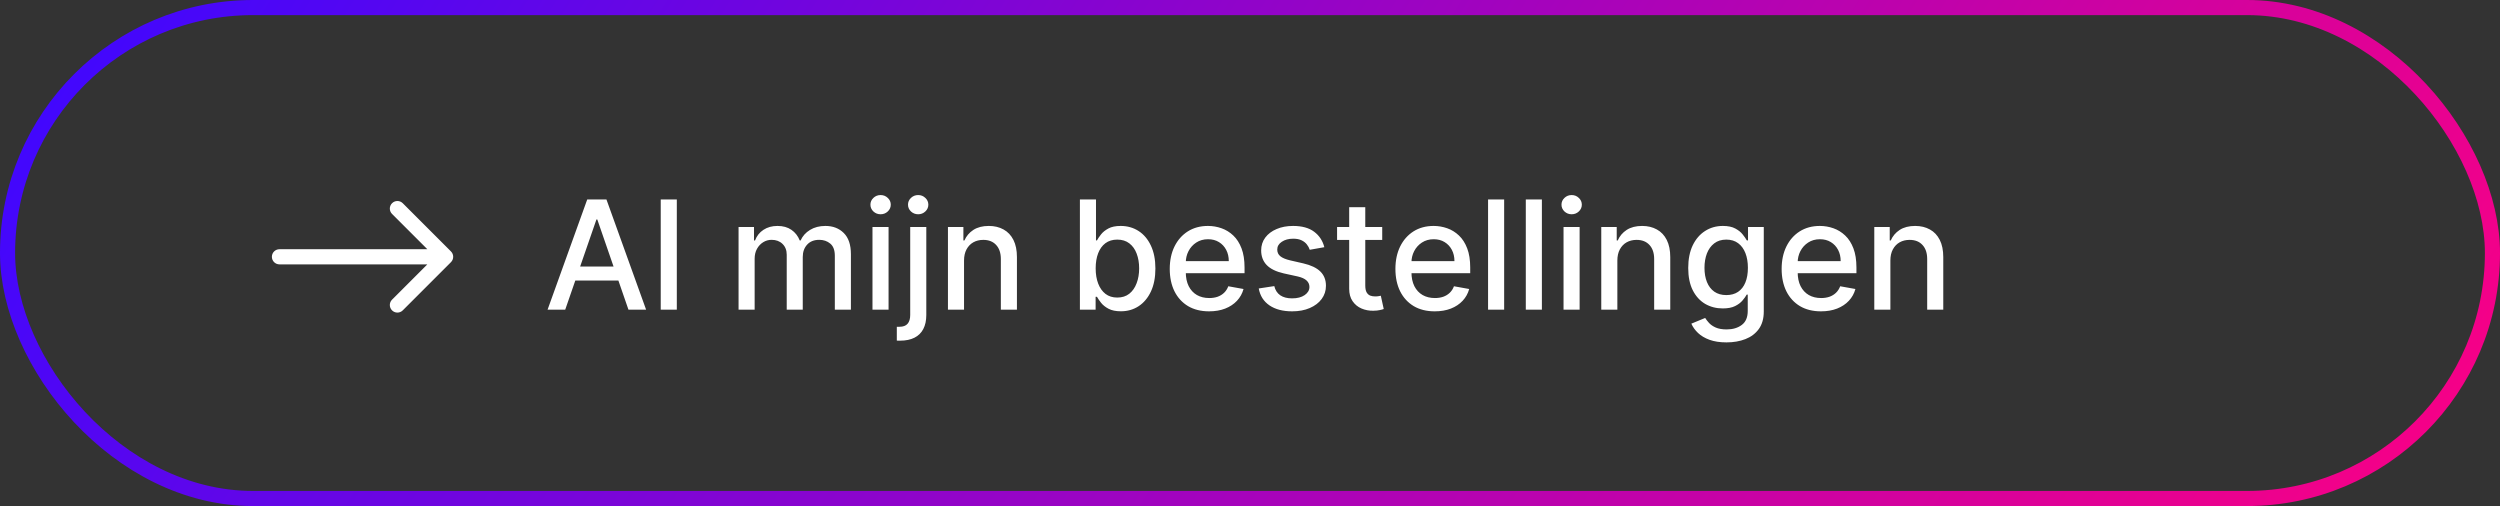
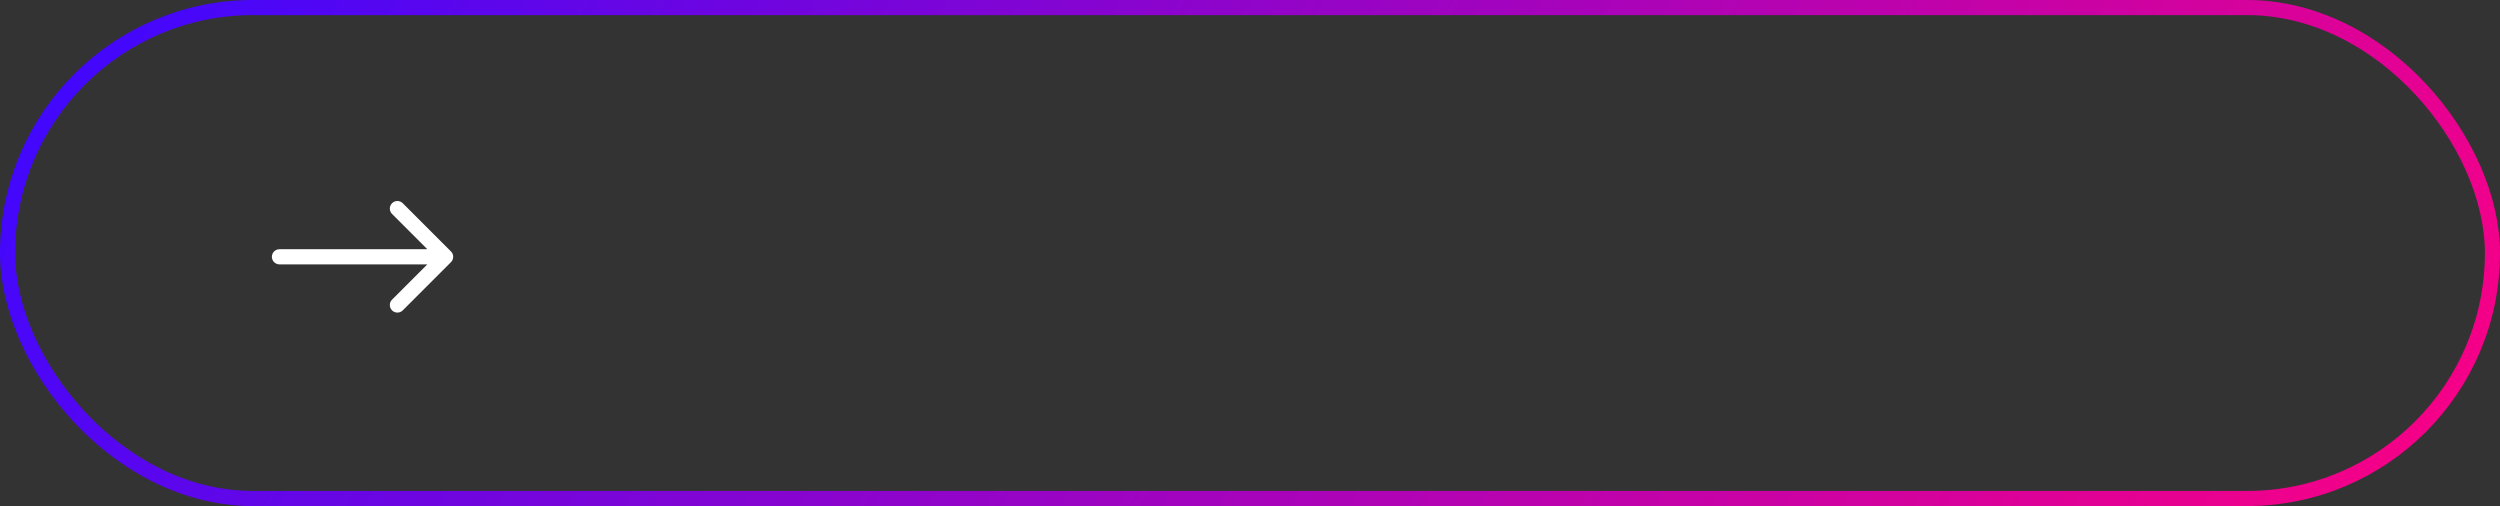
<svg xmlns="http://www.w3.org/2000/svg" width="331" height="67" viewBox="0 0 331 67" fill="none">
  <rect x="0" y="0" width="331" height="67" fill="#333333" stroke="none" />
  <rect x="1" y="1" width="329" height="65" rx="32.5" stroke="url(#paint0_linear_532_1118)" stroke-width="2" />
-   <path d="M74.835 41H72.499L77.749 26.409H80.293L85.544 41H83.207L79.082 29.059H78.968L74.835 41ZM75.227 35.286H82.808V37.139H75.227V35.286ZM89.61 26.409V41H87.48V26.409H89.61ZM97.785 41V30.057H99.83V31.838H99.965C100.193 31.235 100.566 30.765 101.084 30.427C101.602 30.085 102.221 29.914 102.943 29.914C103.675 29.914 104.287 30.085 104.781 30.427C105.28 30.769 105.648 31.239 105.886 31.838H106C106.261 31.254 106.676 30.788 107.246 30.442C107.816 30.09 108.496 29.914 109.284 29.914C110.277 29.914 111.087 30.226 111.713 30.848C112.345 31.47 112.661 32.408 112.661 33.662V41H110.531V33.861C110.531 33.12 110.329 32.584 109.925 32.251C109.522 31.919 109.039 31.753 108.479 31.753C107.786 31.753 107.246 31.966 106.862 32.394C106.477 32.816 106.285 33.36 106.285 34.025V41H104.162V33.726C104.162 33.132 103.976 32.655 103.606 32.294C103.235 31.933 102.753 31.753 102.16 31.753C101.756 31.753 101.383 31.859 101.041 32.073C100.704 32.282 100.431 32.574 100.222 32.949C100.018 33.325 99.915 33.759 99.915 34.253V41H97.785ZM115.516 41V30.057H117.646V41H115.516ZM116.592 28.368C116.221 28.368 115.903 28.245 115.637 27.998C115.376 27.746 115.245 27.447 115.245 27.1C115.245 26.749 115.376 26.45 115.637 26.203C115.903 25.951 116.221 25.825 116.592 25.825C116.962 25.825 117.278 25.951 117.54 26.203C117.805 26.45 117.938 26.749 117.938 27.1C117.938 27.447 117.805 27.746 117.54 27.998C117.278 28.245 116.962 28.368 116.592 28.368ZM120.512 30.057H122.642V41.712C122.642 42.444 122.509 43.061 122.243 43.565C121.982 44.068 121.593 44.451 121.075 44.712C120.562 44.973 119.928 45.104 119.173 45.104C119.097 45.104 119.026 45.104 118.959 45.104C118.888 45.104 118.814 45.101 118.738 45.097V43.266C118.805 43.266 118.864 43.266 118.916 43.266C118.964 43.266 119.018 43.266 119.08 43.266C119.584 43.266 119.947 43.13 120.17 42.859C120.398 42.593 120.512 42.206 120.512 41.698V30.057ZM121.567 28.368C121.196 28.368 120.878 28.245 120.612 27.998C120.351 27.746 120.22 27.447 120.22 27.1C120.22 26.749 120.351 26.45 120.612 26.203C120.878 25.951 121.196 25.825 121.567 25.825C121.937 25.825 122.253 25.951 122.514 26.203C122.78 26.45 122.913 26.749 122.913 27.1C122.913 27.447 122.78 27.746 122.514 27.998C122.253 28.245 121.937 28.368 121.567 28.368ZM127.638 34.502V41H125.508V30.057H127.553V31.838H127.688C127.94 31.259 128.334 30.793 128.871 30.442C129.412 30.09 130.094 29.914 130.916 29.914C131.661 29.914 132.314 30.071 132.875 30.385C133.435 30.693 133.87 31.154 134.179 31.767C134.487 32.379 134.642 33.137 134.642 34.039V41H132.512V34.296C132.512 33.503 132.305 32.883 131.892 32.436C131.479 31.985 130.911 31.76 130.189 31.76C129.695 31.76 129.256 31.866 128.871 32.08C128.491 32.294 128.189 32.607 127.966 33.021C127.748 33.429 127.638 33.923 127.638 34.502ZM142.979 41V26.409H145.109V31.831H145.238C145.361 31.603 145.539 31.339 145.772 31.04C146.005 30.741 146.328 30.48 146.741 30.256C147.154 30.028 147.7 29.914 148.379 29.914C149.263 29.914 150.051 30.138 150.745 30.584C151.438 31.03 151.982 31.674 152.376 32.515C152.775 33.355 152.975 34.367 152.975 35.55C152.975 36.733 152.778 37.746 152.383 38.592C151.989 39.433 151.448 40.081 150.759 40.537C150.07 40.988 149.284 41.214 148.401 41.214C147.736 41.214 147.192 41.102 146.769 40.879C146.351 40.656 146.024 40.394 145.786 40.095C145.549 39.796 145.366 39.53 145.238 39.297H145.059V41H142.979ZM145.067 35.528C145.067 36.298 145.178 36.972 145.401 37.552C145.625 38.131 145.948 38.585 146.37 38.913C146.793 39.236 147.311 39.397 147.924 39.397C148.56 39.397 149.092 39.228 149.519 38.891C149.947 38.549 150.27 38.086 150.488 37.502C150.712 36.918 150.823 36.26 150.823 35.528C150.823 34.806 150.714 34.158 150.495 33.583C150.282 33.009 149.959 32.555 149.527 32.223C149.099 31.89 148.565 31.724 147.924 31.724C147.306 31.724 146.784 31.883 146.356 32.201C145.933 32.52 145.613 32.964 145.394 33.534C145.176 34.103 145.067 34.769 145.067 35.528ZM160.083 41.221C159.005 41.221 158.076 40.99 157.298 40.53C156.523 40.064 155.925 39.411 155.502 38.571C155.084 37.725 154.875 36.735 154.875 35.6C154.875 34.479 155.084 33.491 155.502 32.636C155.925 31.781 156.514 31.114 157.269 30.634C158.029 30.154 158.917 29.914 159.934 29.914C160.551 29.914 161.149 30.017 161.729 30.221C162.308 30.425 162.828 30.745 163.289 31.183C163.75 31.619 164.113 32.187 164.379 32.885C164.645 33.579 164.778 34.422 164.778 35.414V36.17H156.079V34.574H162.691C162.691 34.013 162.577 33.517 162.349 33.085C162.121 32.648 161.8 32.303 161.387 32.052C160.978 31.8 160.499 31.674 159.948 31.674C159.349 31.674 158.827 31.821 158.38 32.116C157.939 32.406 157.597 32.785 157.355 33.256C157.117 33.721 156.998 34.227 156.998 34.773V36.02C156.998 36.752 157.127 37.374 157.383 37.887C157.644 38.4 158.008 38.791 158.473 39.062C158.939 39.328 159.482 39.461 160.105 39.461C160.508 39.461 160.876 39.404 161.209 39.29C161.541 39.171 161.829 38.996 162.071 38.763C162.313 38.53 162.498 38.243 162.627 37.901L164.643 38.264C164.481 38.858 164.192 39.378 163.774 39.825C163.36 40.266 162.84 40.611 162.213 40.858C161.591 41.1 160.881 41.221 160.083 41.221ZM175.342 32.728L173.411 33.071C173.331 32.824 173.202 32.588 173.027 32.365C172.856 32.142 172.623 31.959 172.328 31.817C172.034 31.674 171.666 31.603 171.224 31.603C170.621 31.603 170.117 31.738 169.714 32.009C169.31 32.275 169.108 32.619 169.108 33.042C169.108 33.408 169.243 33.702 169.514 33.925C169.785 34.149 170.222 34.331 170.825 34.474L172.563 34.873C173.57 35.106 174.321 35.464 174.815 35.949C175.309 36.433 175.556 37.063 175.556 37.837C175.556 38.492 175.366 39.076 174.986 39.589C174.611 40.098 174.086 40.496 173.411 40.786C172.742 41.076 171.965 41.221 171.082 41.221C169.856 41.221 168.856 40.96 168.082 40.437C167.308 39.91 166.833 39.162 166.657 38.193L168.716 37.88C168.844 38.416 169.108 38.822 169.507 39.098C169.906 39.368 170.426 39.504 171.067 39.504C171.766 39.504 172.324 39.359 172.742 39.069C173.16 38.775 173.369 38.416 173.369 37.993C173.369 37.651 173.24 37.364 172.984 37.131C172.732 36.899 172.345 36.723 171.823 36.604L169.97 36.198C168.949 35.965 168.194 35.595 167.705 35.087C167.22 34.578 166.978 33.935 166.978 33.156C166.978 32.51 167.158 31.945 167.519 31.46C167.88 30.976 168.379 30.598 169.015 30.328C169.652 30.052 170.381 29.914 171.203 29.914C172.385 29.914 173.316 30.171 173.995 30.684C174.675 31.192 175.124 31.874 175.342 32.728ZM183.006 30.057V31.767H177.029V30.057H183.006ZM178.632 27.435H180.762V37.787C180.762 38.2 180.824 38.511 180.947 38.72C181.071 38.924 181.23 39.065 181.424 39.141C181.624 39.212 181.84 39.247 182.073 39.247C182.244 39.247 182.393 39.236 182.522 39.212C182.65 39.188 182.75 39.169 182.821 39.155L183.206 40.914C183.082 40.962 182.906 41.01 182.678 41.057C182.45 41.109 182.165 41.138 181.823 41.142C181.263 41.152 180.741 41.052 180.256 40.843C179.772 40.634 179.38 40.311 179.081 39.874C178.781 39.437 178.632 38.889 178.632 38.229V27.435ZM189.961 41.221C188.883 41.221 187.955 40.99 187.176 40.53C186.402 40.064 185.803 39.411 185.38 38.571C184.962 37.725 184.753 36.735 184.753 35.6C184.753 34.479 184.962 33.491 185.38 32.636C185.803 31.781 186.392 31.114 187.147 30.634C187.907 30.154 188.795 29.914 189.812 29.914C190.429 29.914 191.028 30.017 191.607 30.221C192.187 30.425 192.707 30.745 193.167 31.183C193.628 31.619 193.991 32.187 194.257 32.885C194.523 33.579 194.656 34.422 194.656 35.414V36.17H185.957V34.574H192.569C192.569 34.013 192.455 33.517 192.227 33.085C191.999 32.648 191.678 32.303 191.265 32.052C190.857 31.8 190.377 31.674 189.826 31.674C189.228 31.674 188.705 31.821 188.259 32.116C187.817 32.406 187.475 32.785 187.233 33.256C186.995 33.721 186.876 34.227 186.876 34.773V36.02C186.876 36.752 187.005 37.374 187.261 37.887C187.522 38.4 187.886 38.791 188.351 39.062C188.817 39.328 189.361 39.461 189.983 39.461C190.386 39.461 190.755 39.404 191.087 39.29C191.419 39.171 191.707 38.996 191.949 38.763C192.191 38.53 192.377 38.243 192.505 37.901L194.521 38.264C194.36 38.858 194.07 39.378 193.652 39.825C193.239 40.266 192.719 40.611 192.092 40.858C191.469 41.1 190.759 41.221 189.961 41.221ZM199.15 26.409V41H197.02V26.409H199.15ZM204.146 26.409V41H202.016V26.409H204.146ZM207.012 41V30.057H209.142V41H207.012ZM208.088 28.368C207.717 28.368 207.399 28.245 207.133 27.998C206.872 27.746 206.741 27.447 206.741 27.1C206.741 26.749 206.872 26.45 207.133 26.203C207.399 25.951 207.717 25.825 208.088 25.825C208.458 25.825 208.774 25.951 209.035 26.203C209.301 26.45 209.434 26.749 209.434 27.1C209.434 27.447 209.301 27.746 209.035 27.998C208.774 28.245 208.458 28.368 208.088 28.368ZM214.138 34.502V41H212.008V30.057H214.053V31.838H214.188C214.44 31.259 214.834 30.793 215.371 30.442C215.912 30.09 216.594 29.914 217.415 29.914C218.161 29.914 218.814 30.071 219.375 30.385C219.935 30.693 220.37 31.154 220.678 31.767C220.987 32.379 221.142 33.137 221.142 34.039V41H219.011V34.296C219.011 33.503 218.805 32.883 218.391 32.436C217.978 31.985 217.411 31.76 216.689 31.76C216.195 31.76 215.755 31.866 215.371 32.08C214.991 32.294 214.689 32.607 214.466 33.021C214.247 33.429 214.138 33.923 214.138 34.502ZM228.587 45.332C227.717 45.332 226.969 45.218 226.342 44.99C225.72 44.762 225.212 44.46 224.818 44.085C224.424 43.71 224.129 43.299 223.934 42.852L225.765 42.097C225.894 42.306 226.065 42.527 226.278 42.76C226.497 42.997 226.791 43.199 227.162 43.365C227.537 43.532 228.019 43.615 228.608 43.615C229.415 43.615 230.083 43.418 230.61 43.023C231.137 42.634 231.401 42.012 231.401 41.157V39.005H231.265C231.137 39.238 230.952 39.497 230.71 39.782C230.472 40.067 230.144 40.314 229.726 40.523C229.309 40.732 228.765 40.836 228.095 40.836C227.231 40.836 226.452 40.634 225.758 40.231C225.069 39.822 224.523 39.221 224.12 38.428C223.721 37.63 223.521 36.649 223.521 35.486C223.521 34.322 223.718 33.325 224.112 32.493C224.511 31.662 225.058 31.026 225.751 30.584C226.444 30.138 227.231 29.914 228.109 29.914C228.788 29.914 229.337 30.028 229.755 30.256C230.173 30.48 230.498 30.741 230.731 31.04C230.969 31.339 231.151 31.603 231.28 31.831H231.436V30.057H233.524V41.242C233.524 42.183 233.305 42.955 232.868 43.558C232.431 44.161 231.84 44.607 231.094 44.897C230.353 45.187 229.518 45.332 228.587 45.332ZM228.565 39.069C229.178 39.069 229.696 38.927 230.118 38.642C230.546 38.352 230.869 37.939 231.087 37.402C231.311 36.861 231.422 36.212 231.422 35.457C231.422 34.721 231.313 34.073 231.094 33.512C230.876 32.952 230.555 32.515 230.133 32.201C229.71 31.883 229.187 31.724 228.565 31.724C227.924 31.724 227.39 31.89 226.962 32.223C226.535 32.55 226.212 32.997 225.993 33.562C225.78 34.127 225.673 34.759 225.673 35.457C225.673 36.174 225.782 36.804 226 37.345C226.219 37.887 226.542 38.309 226.969 38.613C227.402 38.917 227.934 39.069 228.565 39.069ZM241.097 41.221C240.019 41.221 239.09 40.99 238.311 40.53C237.537 40.064 236.939 39.411 236.516 38.571C236.098 37.725 235.889 36.735 235.889 35.6C235.889 34.479 236.098 33.491 236.516 32.636C236.939 31.781 237.528 31.114 238.283 30.634C239.043 30.154 239.931 29.914 240.948 29.914C241.565 29.914 242.163 30.017 242.743 30.221C243.322 30.425 243.842 30.745 244.303 31.183C244.764 31.619 245.127 32.187 245.393 32.885C245.659 33.579 245.792 34.422 245.792 35.414V36.17H237.093V34.574H243.705C243.705 34.013 243.591 33.517 243.363 33.085C243.135 32.648 242.814 32.303 242.401 32.052C241.992 31.8 241.513 31.674 240.962 31.674C240.363 31.674 239.841 31.821 239.394 32.116C238.953 32.406 238.611 32.785 238.368 33.256C238.131 33.721 238.012 34.227 238.012 34.773V36.02C238.012 36.752 238.14 37.374 238.397 37.887C238.658 38.4 239.022 38.791 239.487 39.062C239.952 39.328 240.496 39.461 241.119 39.461C241.522 39.461 241.89 39.404 242.223 39.29C242.555 39.171 242.843 38.996 243.085 38.763C243.327 38.53 243.512 38.243 243.641 37.901L245.657 38.264C245.495 38.858 245.206 39.378 244.788 39.825C244.374 40.266 243.854 40.611 243.227 40.858C242.605 41.1 241.895 41.221 241.097 41.221ZM250.286 34.502V41H248.156V30.057H250.2V31.838H250.336C250.587 31.259 250.982 30.793 251.518 30.442C252.06 30.09 252.741 29.914 253.563 29.914C254.309 29.914 254.962 30.071 255.522 30.385C256.083 30.693 256.517 31.154 256.826 31.767C257.135 32.379 257.289 33.137 257.289 34.039V41H255.159V34.296C255.159 33.503 254.952 32.883 254.539 32.436C254.126 31.985 253.558 31.76 252.836 31.76C252.342 31.76 251.903 31.866 251.518 32.08C251.138 32.294 250.837 32.607 250.614 33.021C250.395 33.429 250.286 33.923 250.286 34.502Z" fill="white" />
  <path d="M37 32.997C36.446 32.997 35.997 33.446 35.997 34C35.997 34.554 36.446 35.003 37 35.003V32.997ZM59.709 34.709C60.101 34.318 60.101 33.682 59.709 33.291L53.325 26.907C52.934 26.515 52.299 26.515 51.907 26.907C51.515 27.299 51.515 27.934 51.907 28.326L57.581 34L51.907 39.675C51.515 40.066 51.515 40.701 51.907 41.093C52.299 41.485 52.934 41.485 53.325 41.093L59.709 34.709ZM37 35.003H59V32.997H37V35.003Z" fill="white" />
  <defs>
    <linearGradient id="paint0_linear_532_1118" x1="20.038" y1="-16.5" x2="281.78" y2="150.257" gradientUnits="userSpaceOnUse">
      <stop stop-color="#3F07FF" />
      <stop offset="1" stop-color="#FF0081" />
    </linearGradient>
  </defs>
</svg>